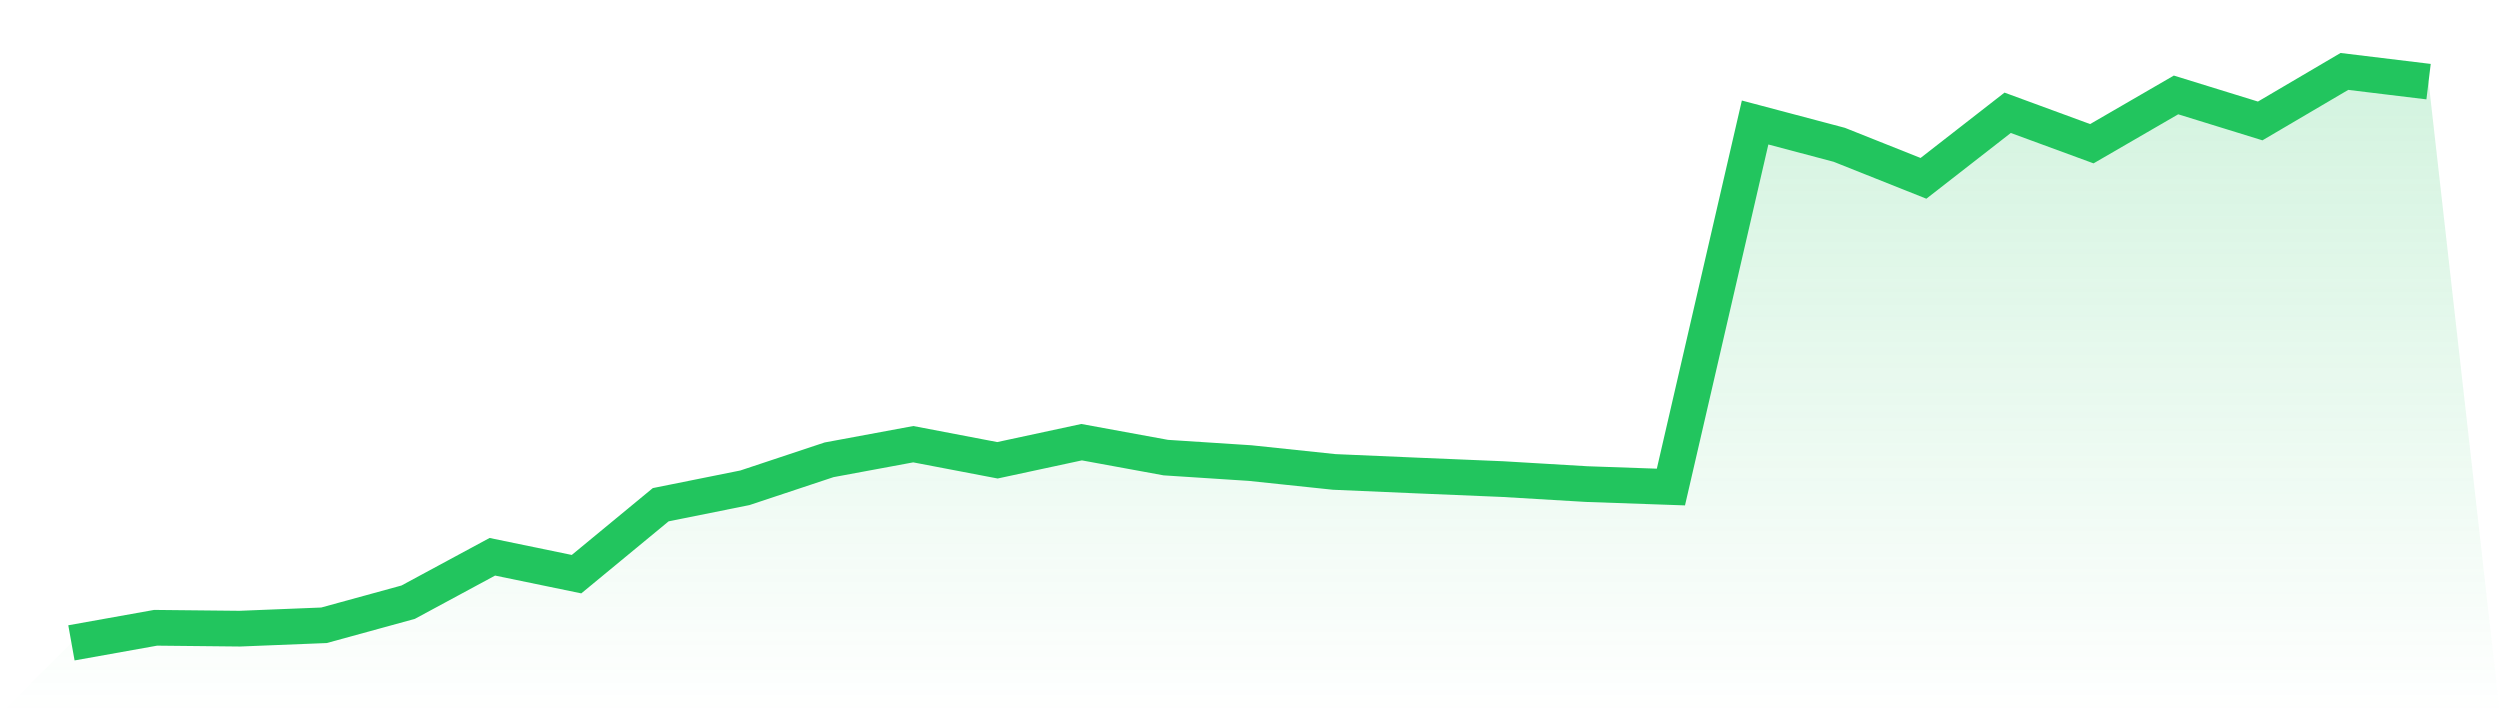
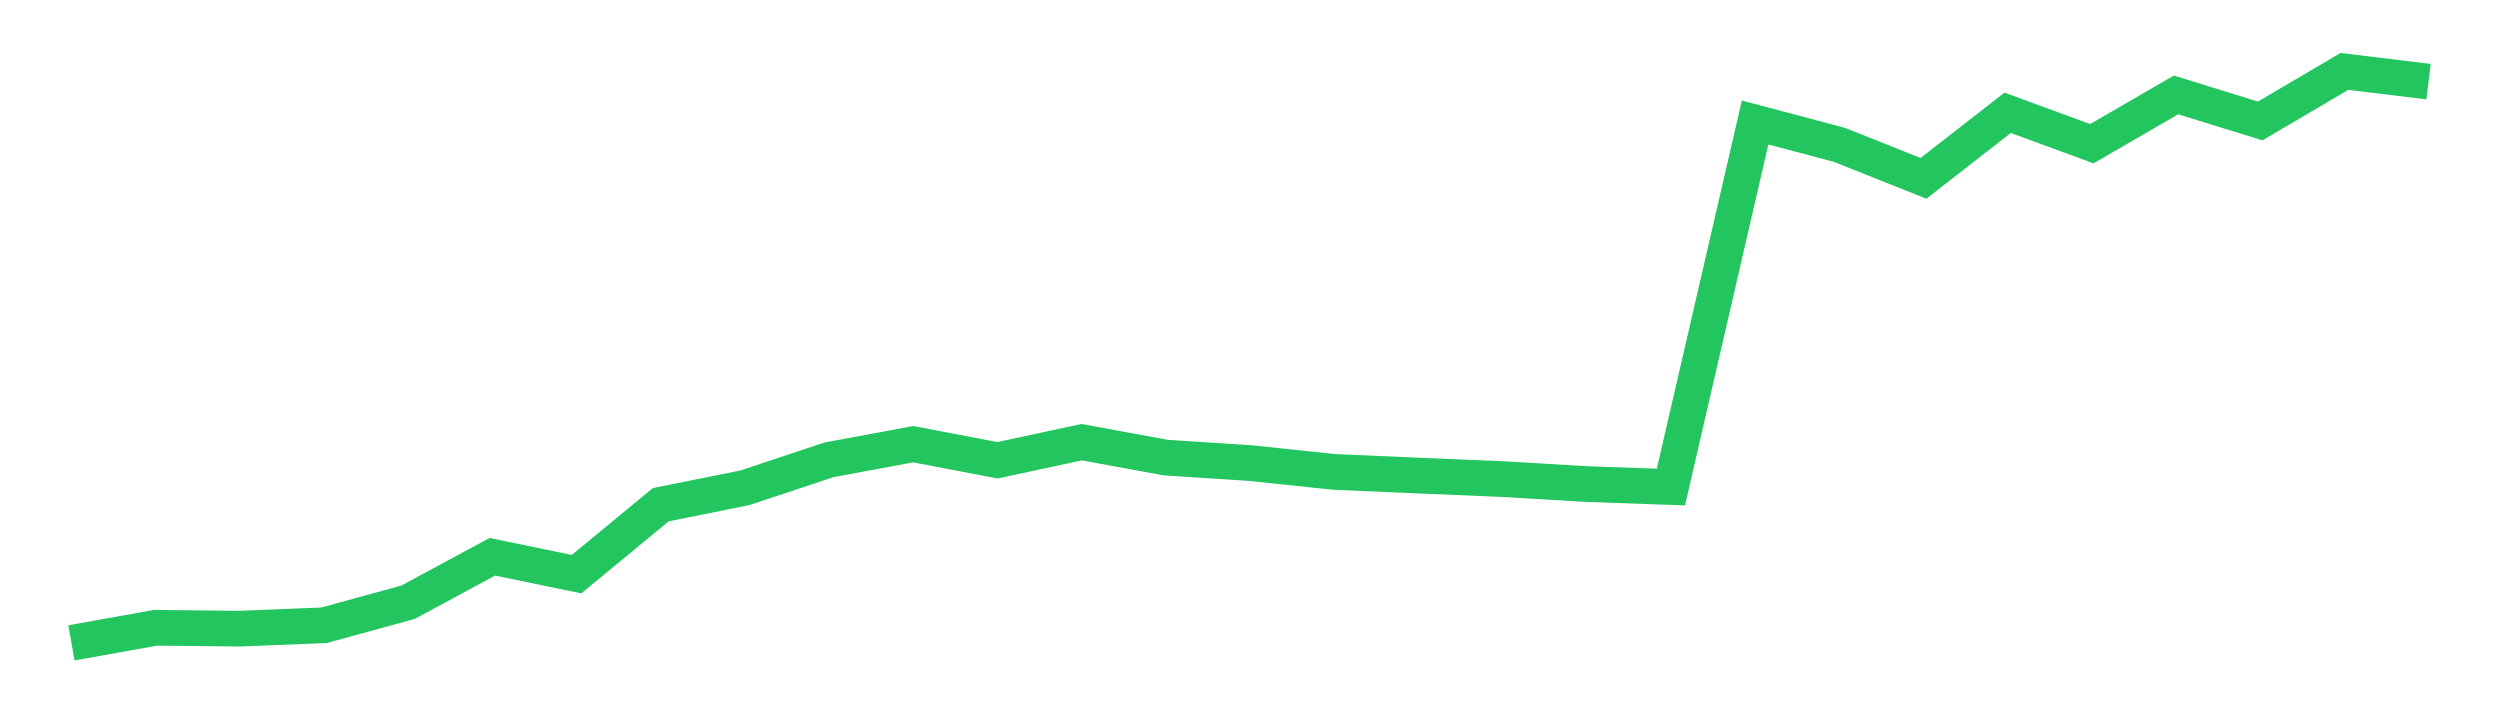
<svg xmlns="http://www.w3.org/2000/svg" viewBox="0 0 140 40">
  <defs>
    <linearGradient id="gradient" x1="0" x2="0" y1="0" y2="1">
      <stop offset="0%" stop-color="#22c55e" stop-opacity="0.2" />
      <stop offset="100%" stop-color="#22c55e" stop-opacity="0" />
    </linearGradient>
  </defs>
-   <path d="M4,36 L4,36 L8.714,35.156 L13.429,35.205 L18.143,35.016 L22.857,33.723 L27.571,31.179 L32.286,32.153 L37,28.264 L41.714,27.316 L46.429,25.749 L51.143,24.875 L55.857,25.776 L60.571,24.762 L65.286,25.626 L70,25.932 L74.714,26.428 L79.429,26.632 L84.143,26.829 L88.857,27.109 L93.571,27.274 L98.286,6.86 L103,8.109 L107.714,9.987 L112.429,6.316 L117.143,8.048 L121.857,5.316 L126.571,6.773 L131.286,4 L136,4.572 L140,40 L0,40 z" fill="url(#gradient)" />
  <path d="M4,36 L4,36 L8.714,35.156 L13.429,35.205 L18.143,35.016 L22.857,33.723 L27.571,31.179 L32.286,32.153 L37,28.264 L41.714,27.316 L46.429,25.749 L51.143,24.875 L55.857,25.776 L60.571,24.762 L65.286,25.626 L70,25.932 L74.714,26.428 L79.429,26.632 L84.143,26.829 L88.857,27.109 L93.571,27.274 L98.286,6.86 L103,8.109 L107.714,9.987 L112.429,6.316 L117.143,8.048 L121.857,5.316 L126.571,6.773 L131.286,4 L136,4.572" fill="none" stroke="#22c55e" stroke-width="2" />
</svg>